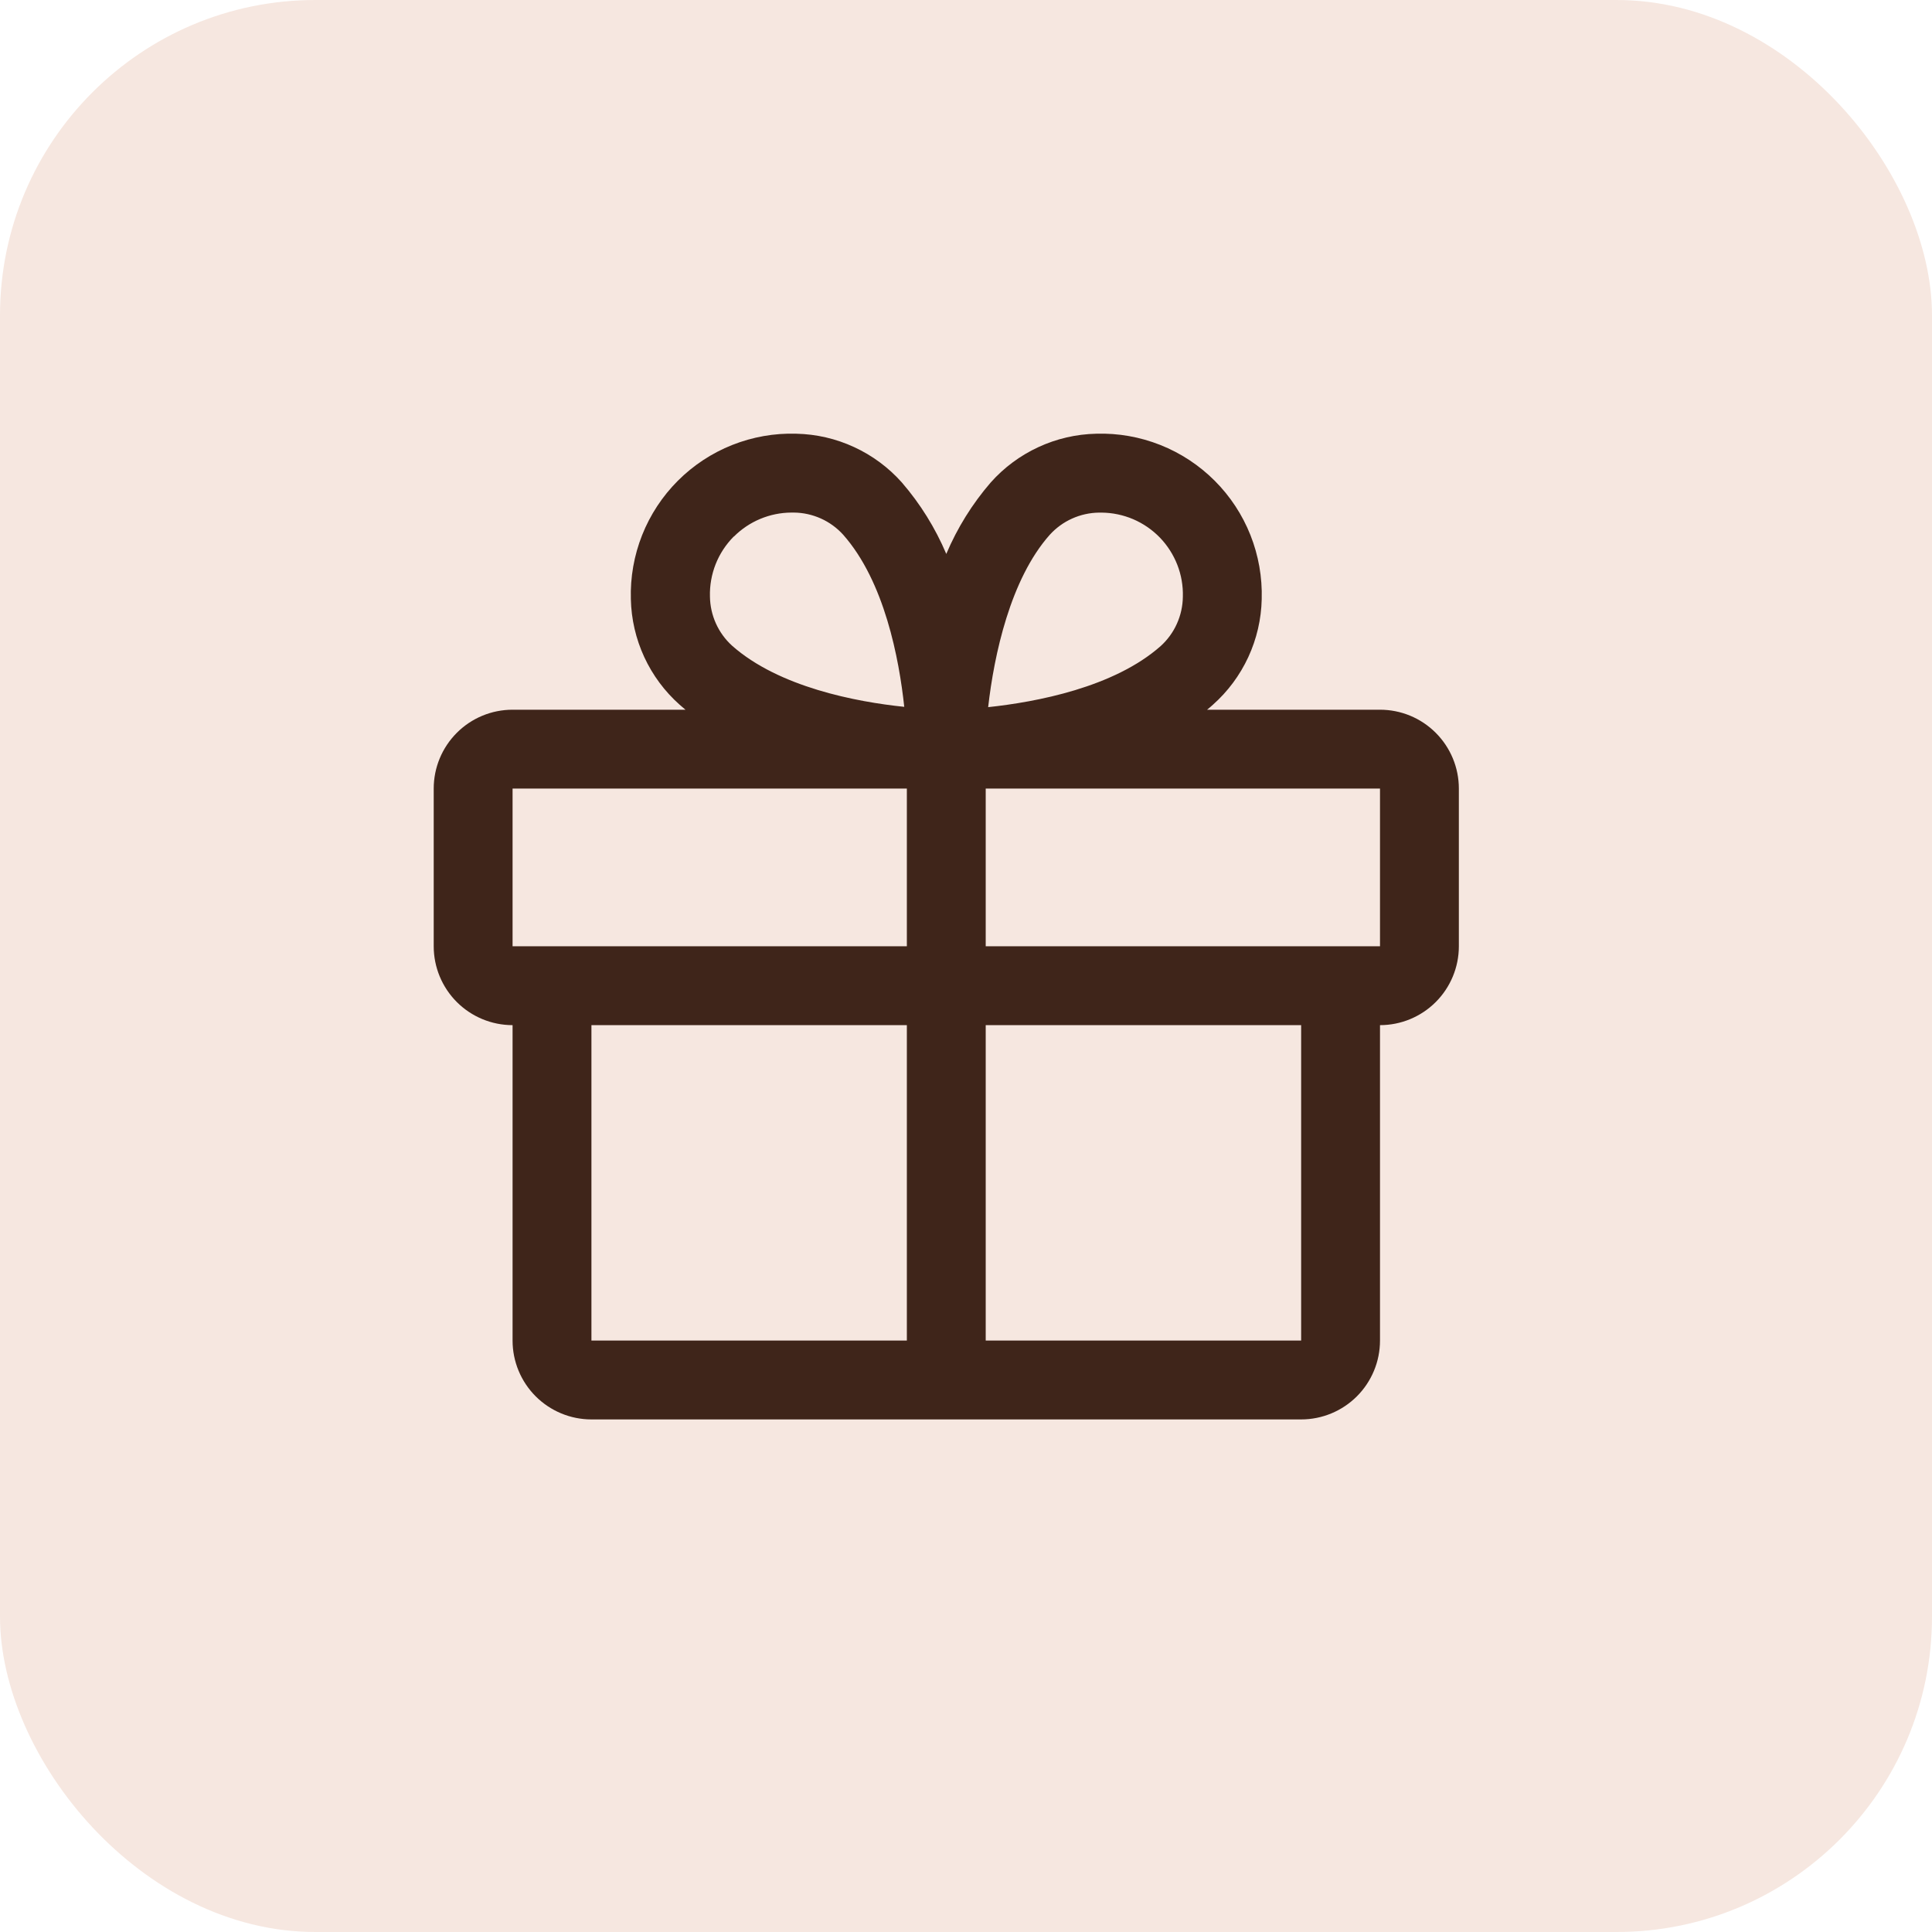
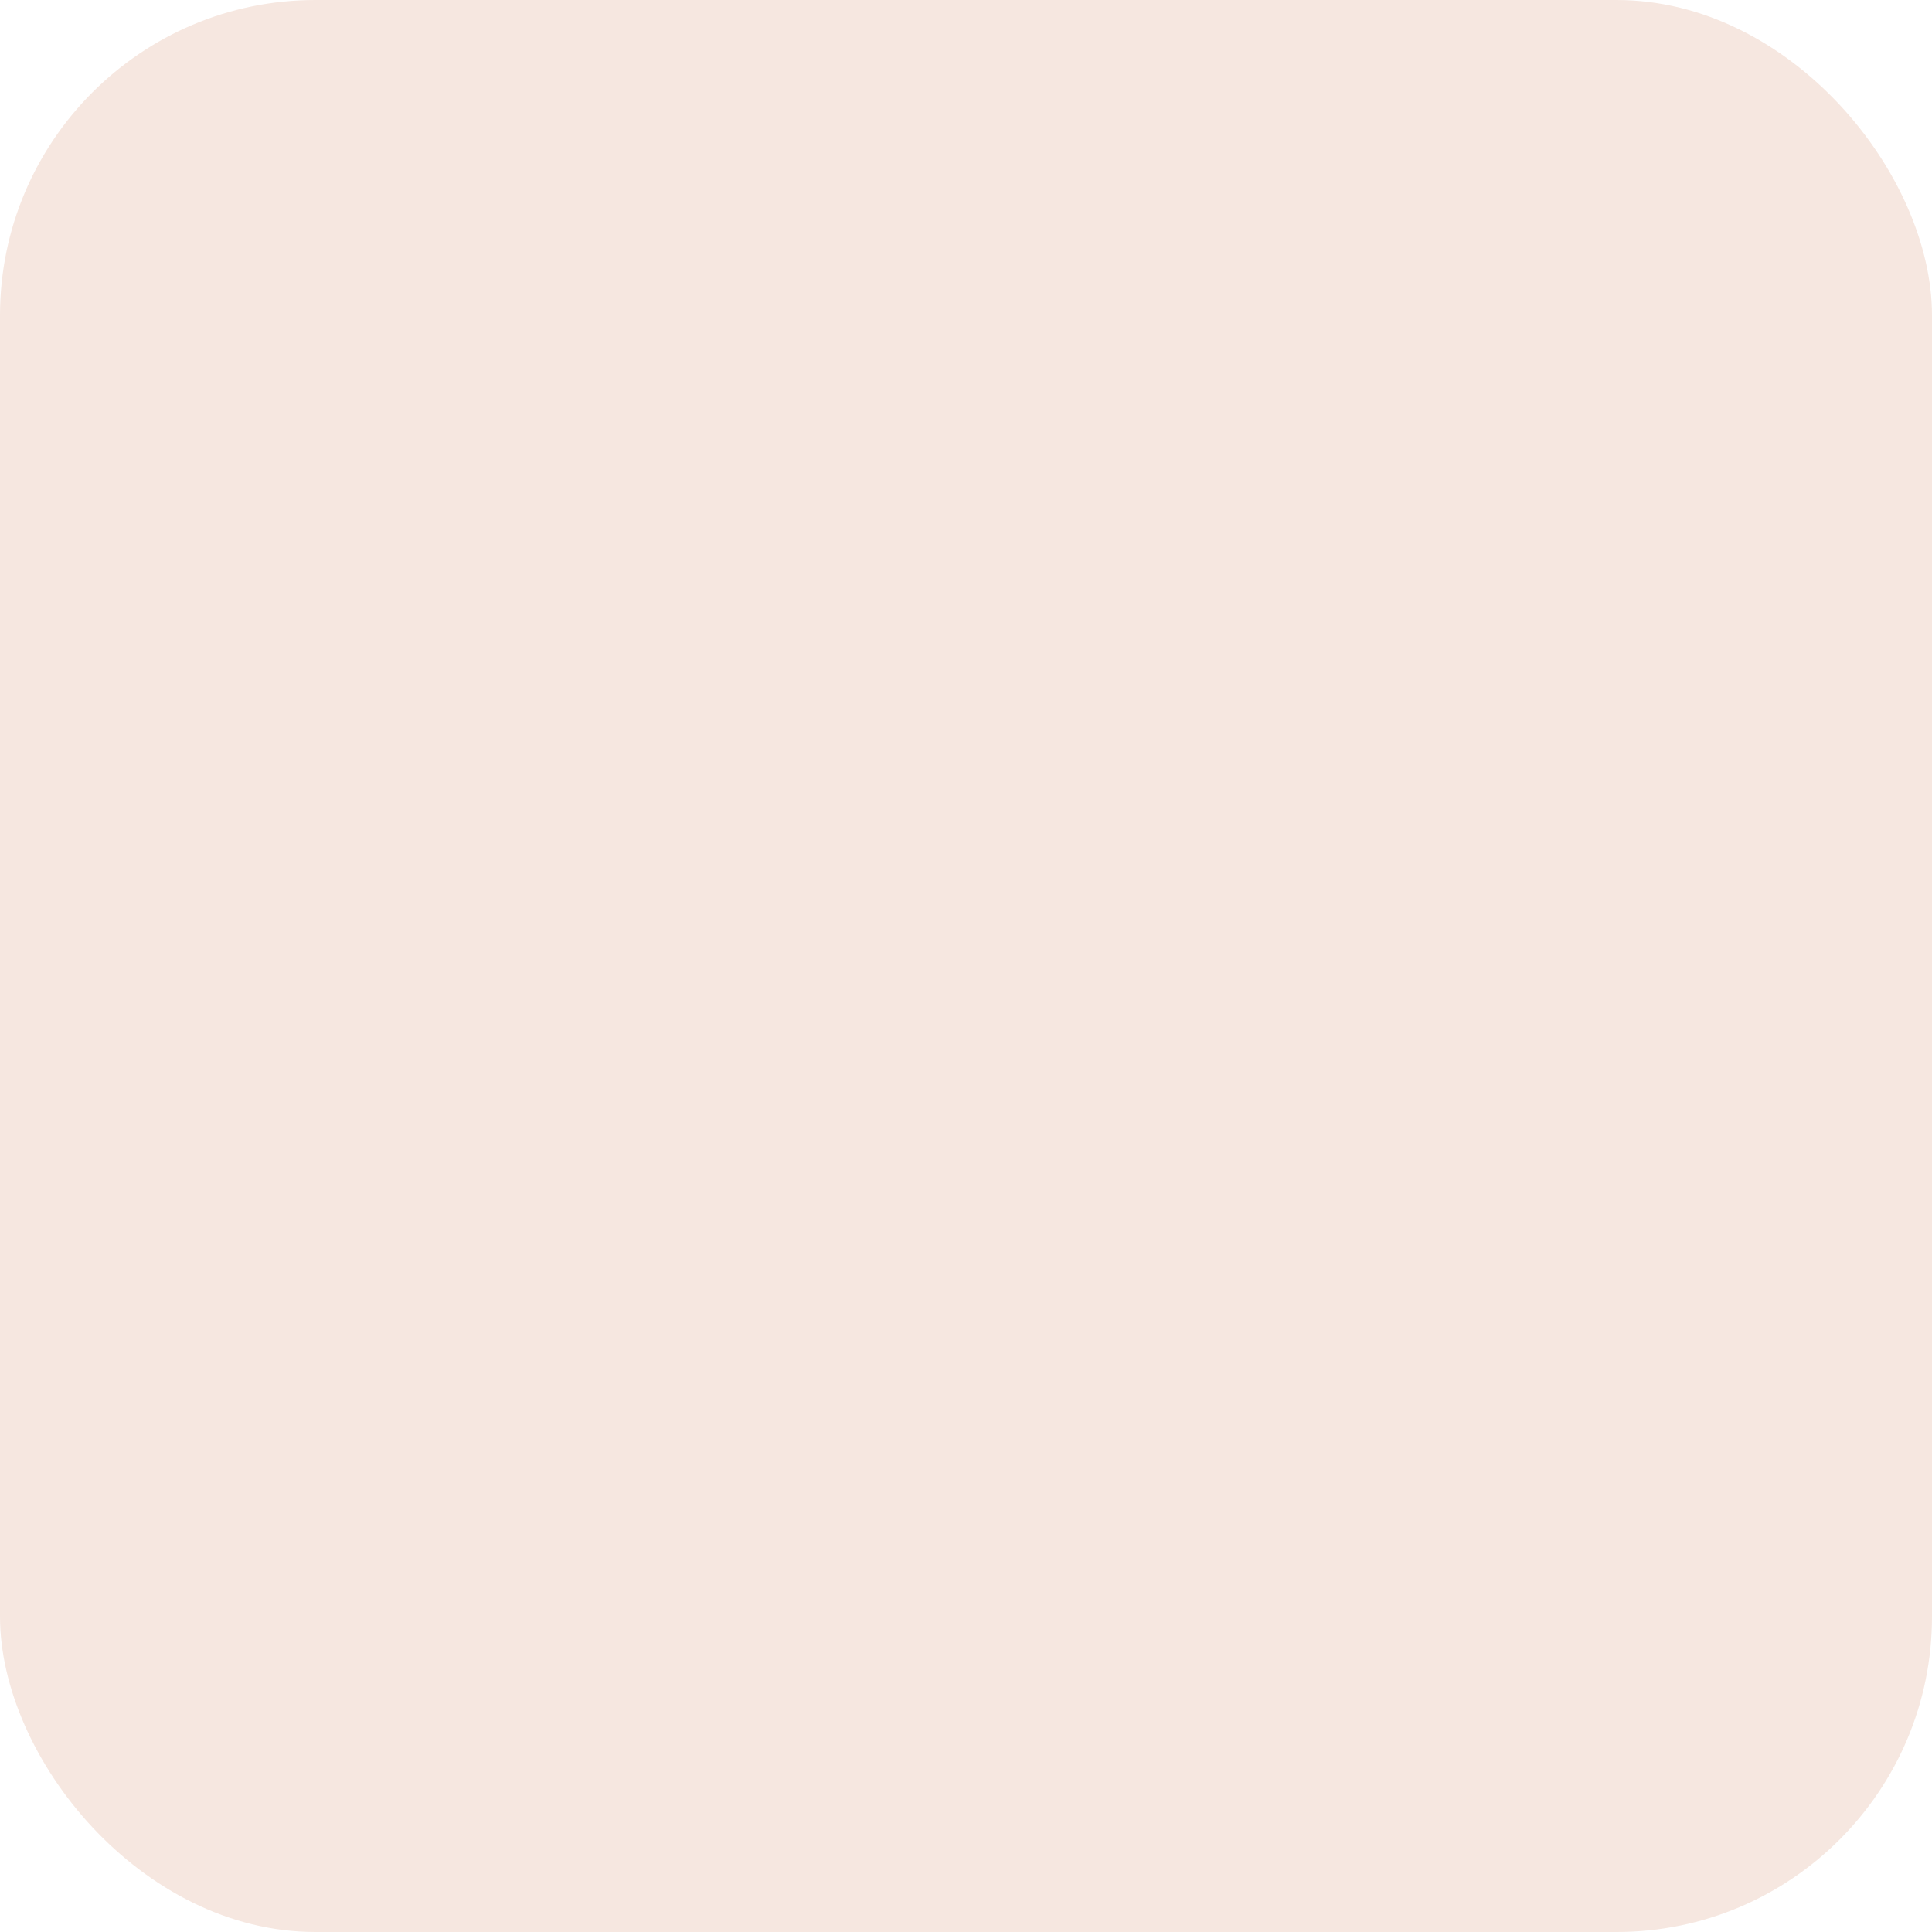
<svg xmlns="http://www.w3.org/2000/svg" width="49" height="49" viewBox="0 0 49 49" fill="none">
  <rect width="49" height="49" rx="8" fill="#F6E7E0" />
-   <path d="M35 18H30.615C30.664 17.959 30.714 17.919 30.761 17.875C31.141 17.538 31.447 17.125 31.66 16.665C31.873 16.204 31.989 15.704 32 15.196C32.016 14.641 31.919 14.088 31.714 13.571C31.509 13.055 31.201 12.586 30.808 12.193C30.415 11.8 29.946 11.491 29.43 11.286C28.913 11.081 28.36 10.983 27.805 11C27.297 11.011 26.797 11.126 26.336 11.34C25.875 11.553 25.462 11.859 25.125 12.239C24.658 12.78 24.279 13.39 24 14.049C23.721 13.39 23.342 12.78 22.875 12.239C22.538 11.859 22.125 11.553 21.664 11.34C21.203 11.126 20.703 11.011 20.195 11C19.64 10.983 19.087 11.081 18.57 11.286C18.054 11.491 17.585 11.8 17.192 12.193C16.799 12.586 16.491 13.055 16.286 13.571C16.081 14.088 15.984 14.641 16 15.196C16.011 15.704 16.127 16.204 16.34 16.665C16.553 17.125 16.859 17.538 17.239 17.875C17.286 17.916 17.336 17.956 17.385 18H13C12.47 18 11.961 18.21 11.586 18.586C11.211 18.961 11 19.469 11 20V24C11 24.53 11.211 25.039 11.586 25.414C11.961 25.789 12.47 26 13 26V34C13 34.53 13.211 35.039 13.586 35.414C13.961 35.789 14.47 36 15 36H33C33.53 36 34.039 35.789 34.414 35.414C34.789 35.039 35 34.53 35 34V26C35.53 26 36.039 25.789 36.414 25.414C36.789 25.039 37 24.53 37 24V20C37 19.469 36.789 18.961 36.414 18.586C36.039 18.21 35.53 18 35 18ZM26.625 13.563C26.783 13.389 26.976 13.248 27.191 13.152C27.406 13.055 27.639 13.004 27.875 13.001H27.936C28.213 13.003 28.486 13.06 28.74 13.168C28.994 13.277 29.224 13.435 29.417 13.634C29.609 13.833 29.759 14.068 29.86 14.326C29.96 14.583 30.008 14.858 30 15.135C29.997 15.371 29.946 15.604 29.849 15.819C29.753 16.034 29.612 16.227 29.438 16.385C28.251 17.435 26.282 17.805 25.062 17.935C25.212 16.611 25.625 14.687 26.625 13.563ZM18.614 13.608C19.001 13.221 19.526 13.002 20.074 13H20.135C20.371 13.002 20.604 13.054 20.819 13.15C21.034 13.247 21.227 13.387 21.385 13.562C22.434 14.747 22.804 16.712 22.934 17.927C21.719 17.802 19.754 17.427 18.569 16.378C18.394 16.22 18.254 16.027 18.157 15.812C18.06 15.597 18.009 15.364 18.006 15.129C17.998 14.848 18.048 14.568 18.151 14.307C18.255 14.045 18.411 13.808 18.609 13.608H18.614ZM13 20H23V24H13V20ZM15 26H23V34H15V26ZM33 34H25V26H33V34ZM35 24H25V20H35V24Z" fill="#3F251A" />
</svg>